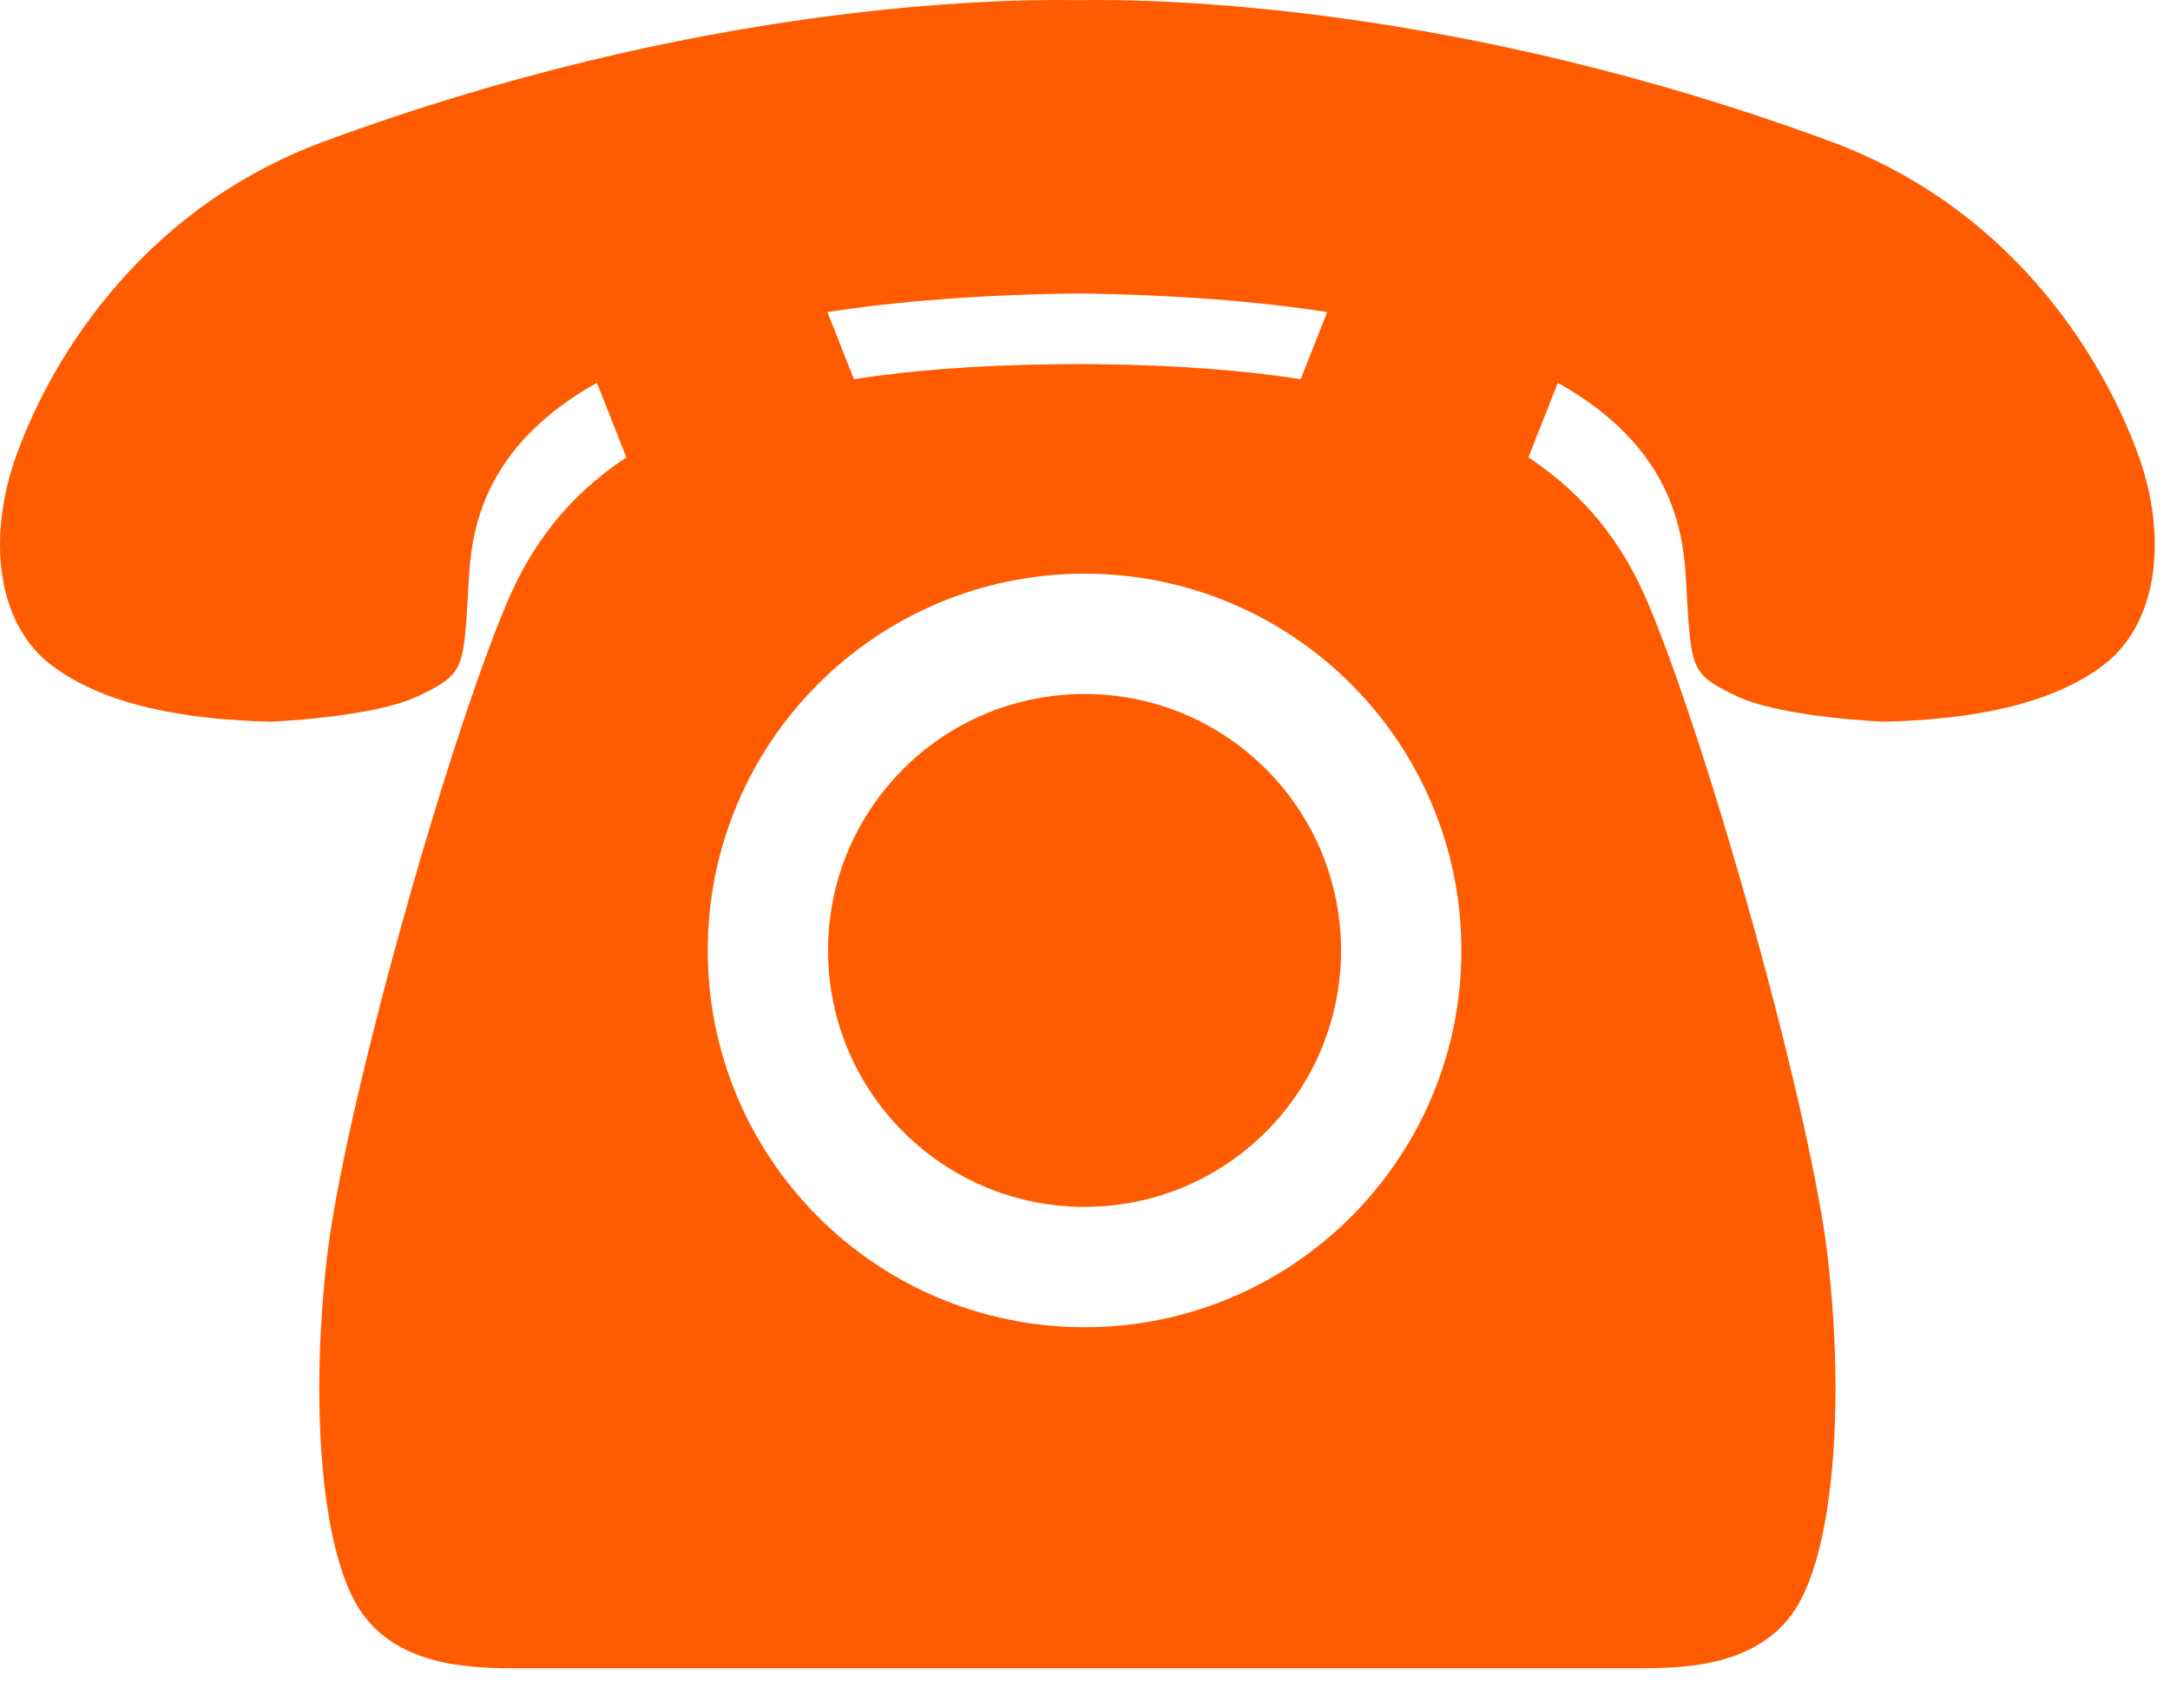
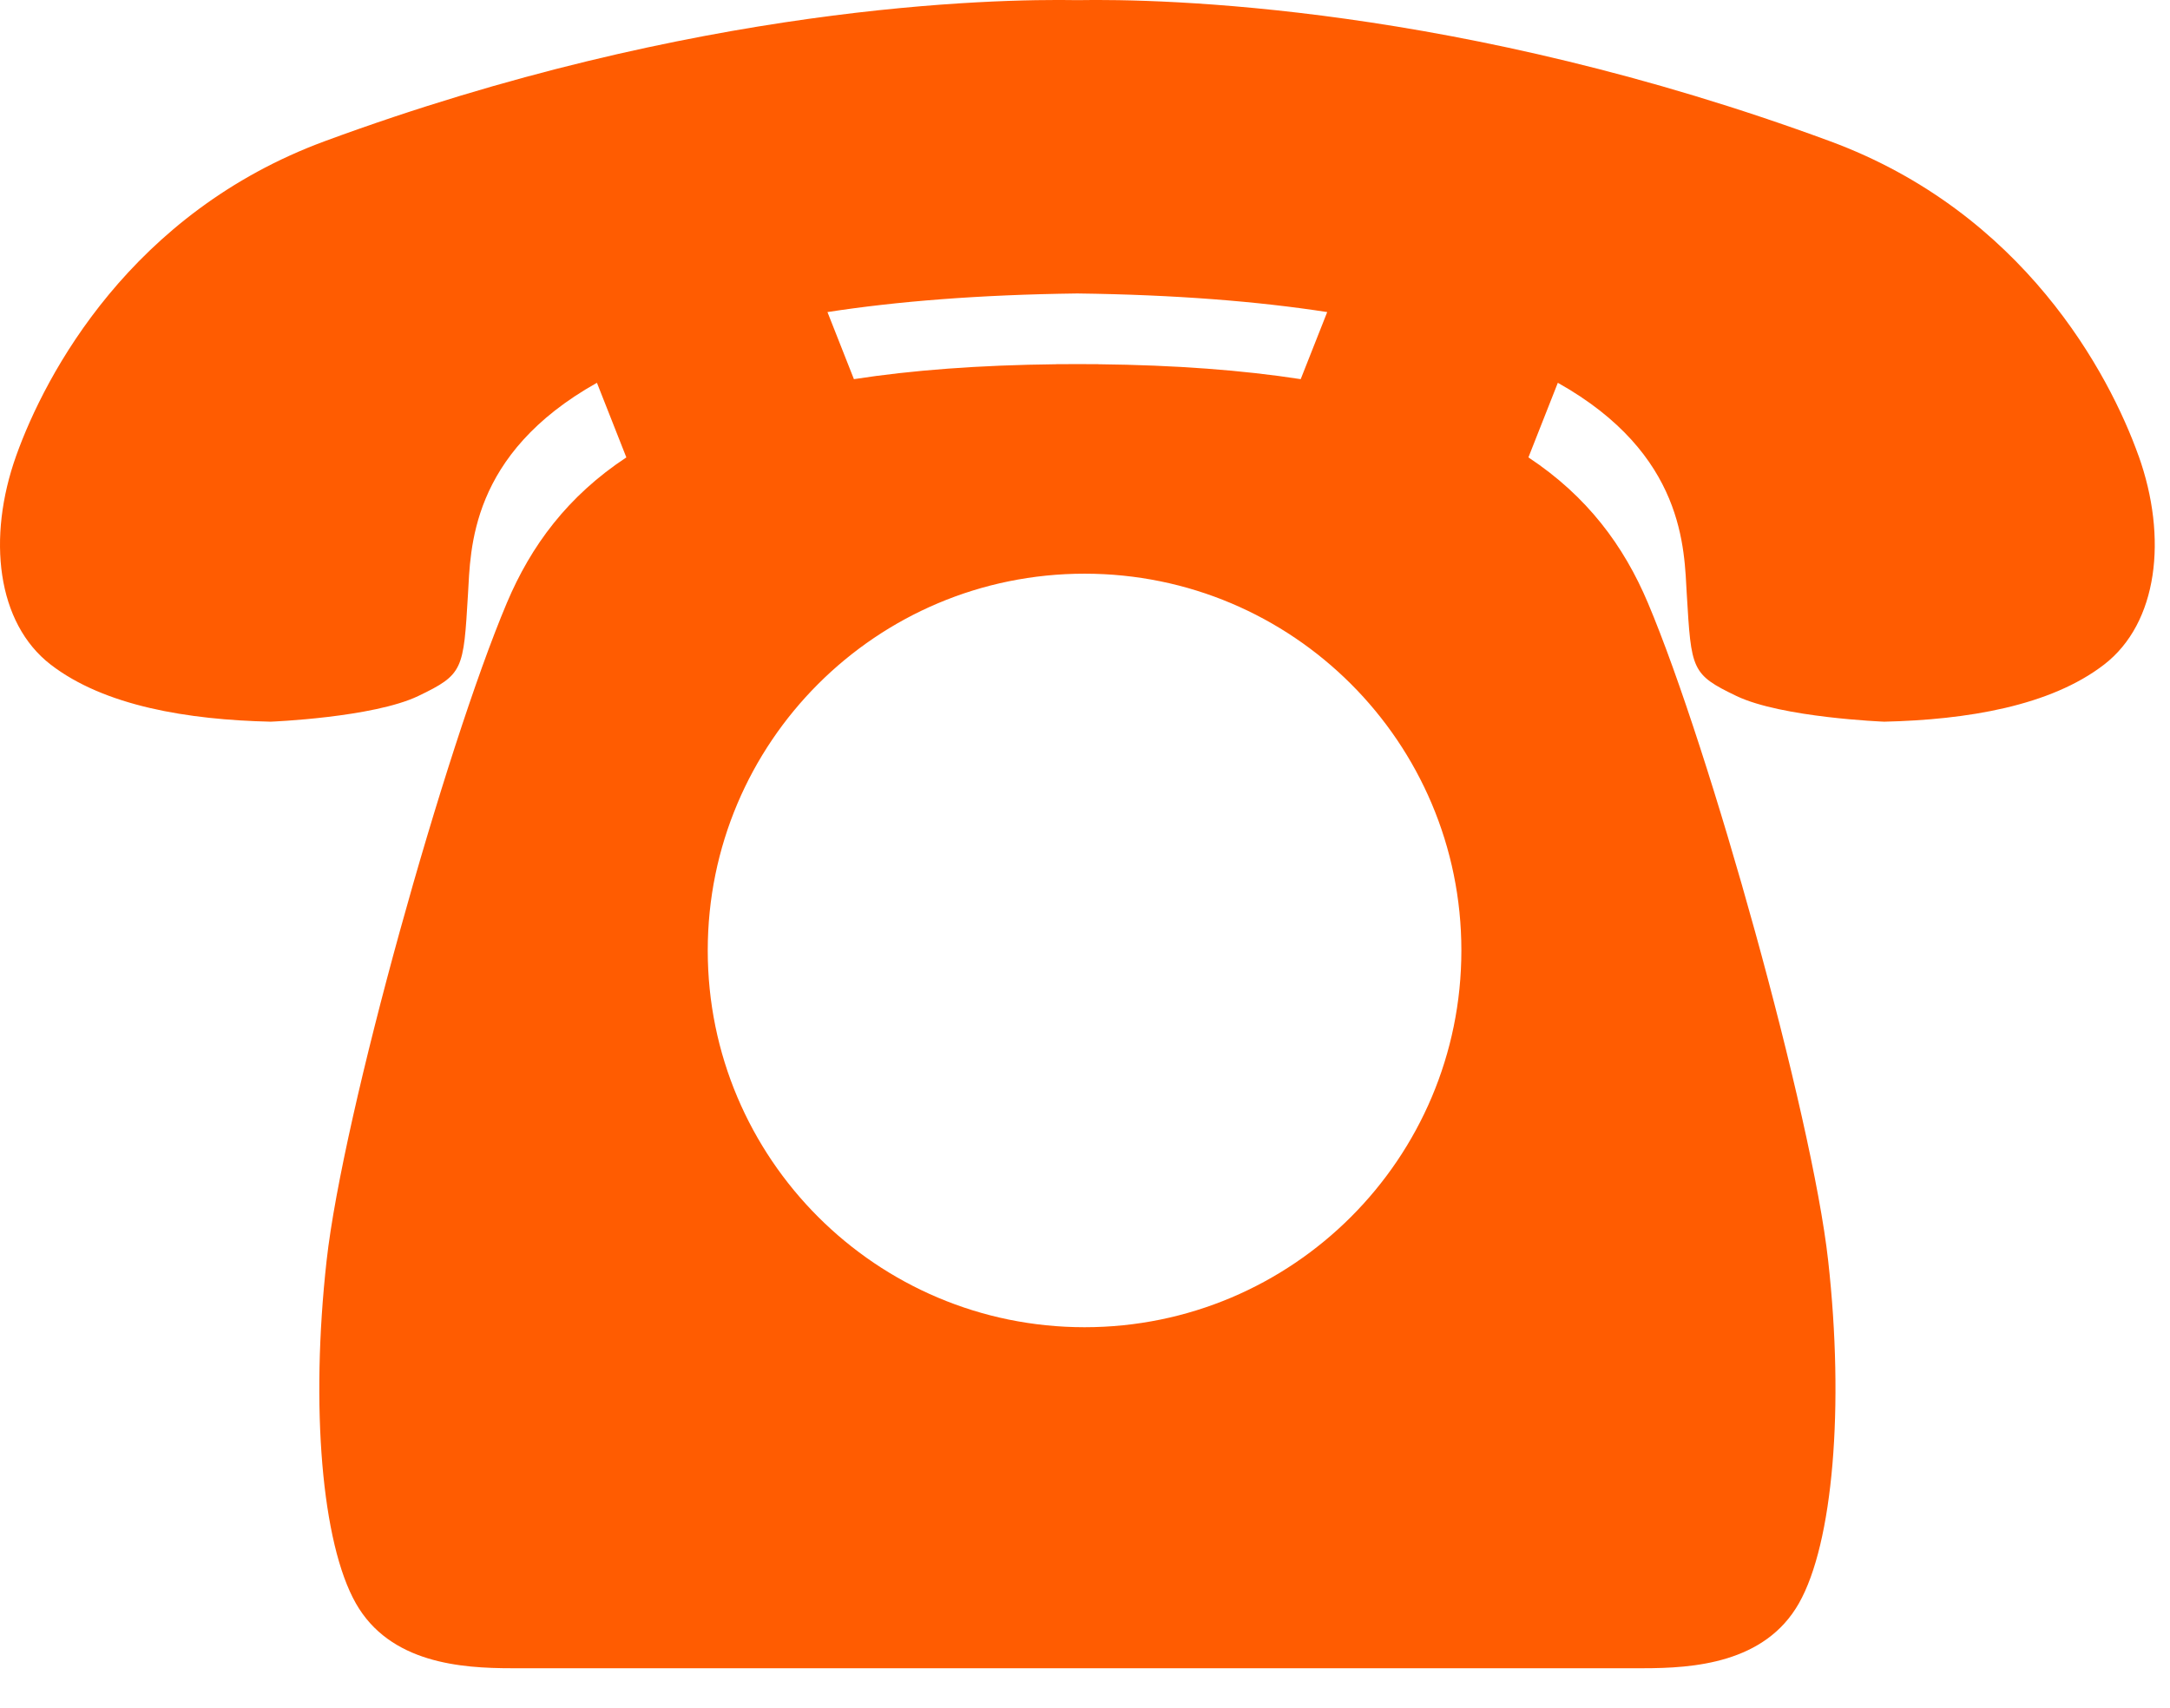
<svg xmlns="http://www.w3.org/2000/svg" width="47" height="37" viewBox="0 0 47 37" fill="none">
  <path d="M46.319 9.874C45.684 8.096 43.828 4.604 39.631 3.057C31.602 0.098 25.151 -0.029 23.334 0.003C21.517 -0.029 15.067 0.098 7.038 3.057C2.841 4.604 0.985 8.096 0.35 9.874C-0.284 11.652 -0.069 13.495 1.096 14.395C2.261 15.295 4.075 15.592 5.86 15.633C5.86 15.633 8.079 15.546 9.059 15.077C10.038 14.607 10.038 14.514 10.136 12.872C10.194 11.907 10.167 9.841 12.929 8.292L13.566 9.908C12.294 10.749 11.501 11.821 10.978 13.06C9.642 16.226 7.425 24.141 7.074 27.307C6.722 30.473 6.968 33.428 7.707 34.73C8.446 36.032 9.994 36.137 11.084 36.137H35.586C36.676 36.137 38.224 36.032 38.963 34.73C39.702 33.428 39.949 30.473 39.596 27.307C39.245 24.141 37.029 16.226 35.692 13.06C35.169 11.821 34.376 10.749 33.104 9.908L33.741 8.292C36.503 9.841 36.476 11.908 36.534 12.872C36.632 14.514 36.632 14.607 37.611 15.077C38.591 15.546 40.81 15.633 40.81 15.633C42.595 15.592 44.409 15.295 45.574 14.395C46.739 13.495 46.954 11.651 46.32 9.874H46.319ZM23.334 6.357C25.466 6.384 27.251 6.529 28.746 6.76L28.172 8.213C26.915 8.019 25.462 7.908 23.782 7.89V7.889C23.631 7.887 23.482 7.887 23.334 7.887C23.186 7.887 23.037 7.887 22.885 7.889V7.89C21.205 7.908 19.753 8.019 18.495 8.213L17.922 6.76C19.417 6.529 21.202 6.384 23.333 6.357H23.334ZM23.491 28.75C18.983 28.75 15.329 25.096 15.329 20.588C15.329 16.081 18.983 12.427 23.491 12.427C27.998 12.427 31.652 16.081 31.652 20.588C31.652 25.096 27.998 28.75 23.491 28.75Z" fill="#FF5C01" />
-   <path d="M27.419 24.516C29.588 22.347 29.588 18.829 27.419 16.66C25.249 14.49 21.732 14.49 19.562 16.66C17.392 18.829 17.392 22.347 19.562 24.516C21.732 26.686 25.249 26.686 27.419 24.516Z" fill="#FF5C01" />
</svg>